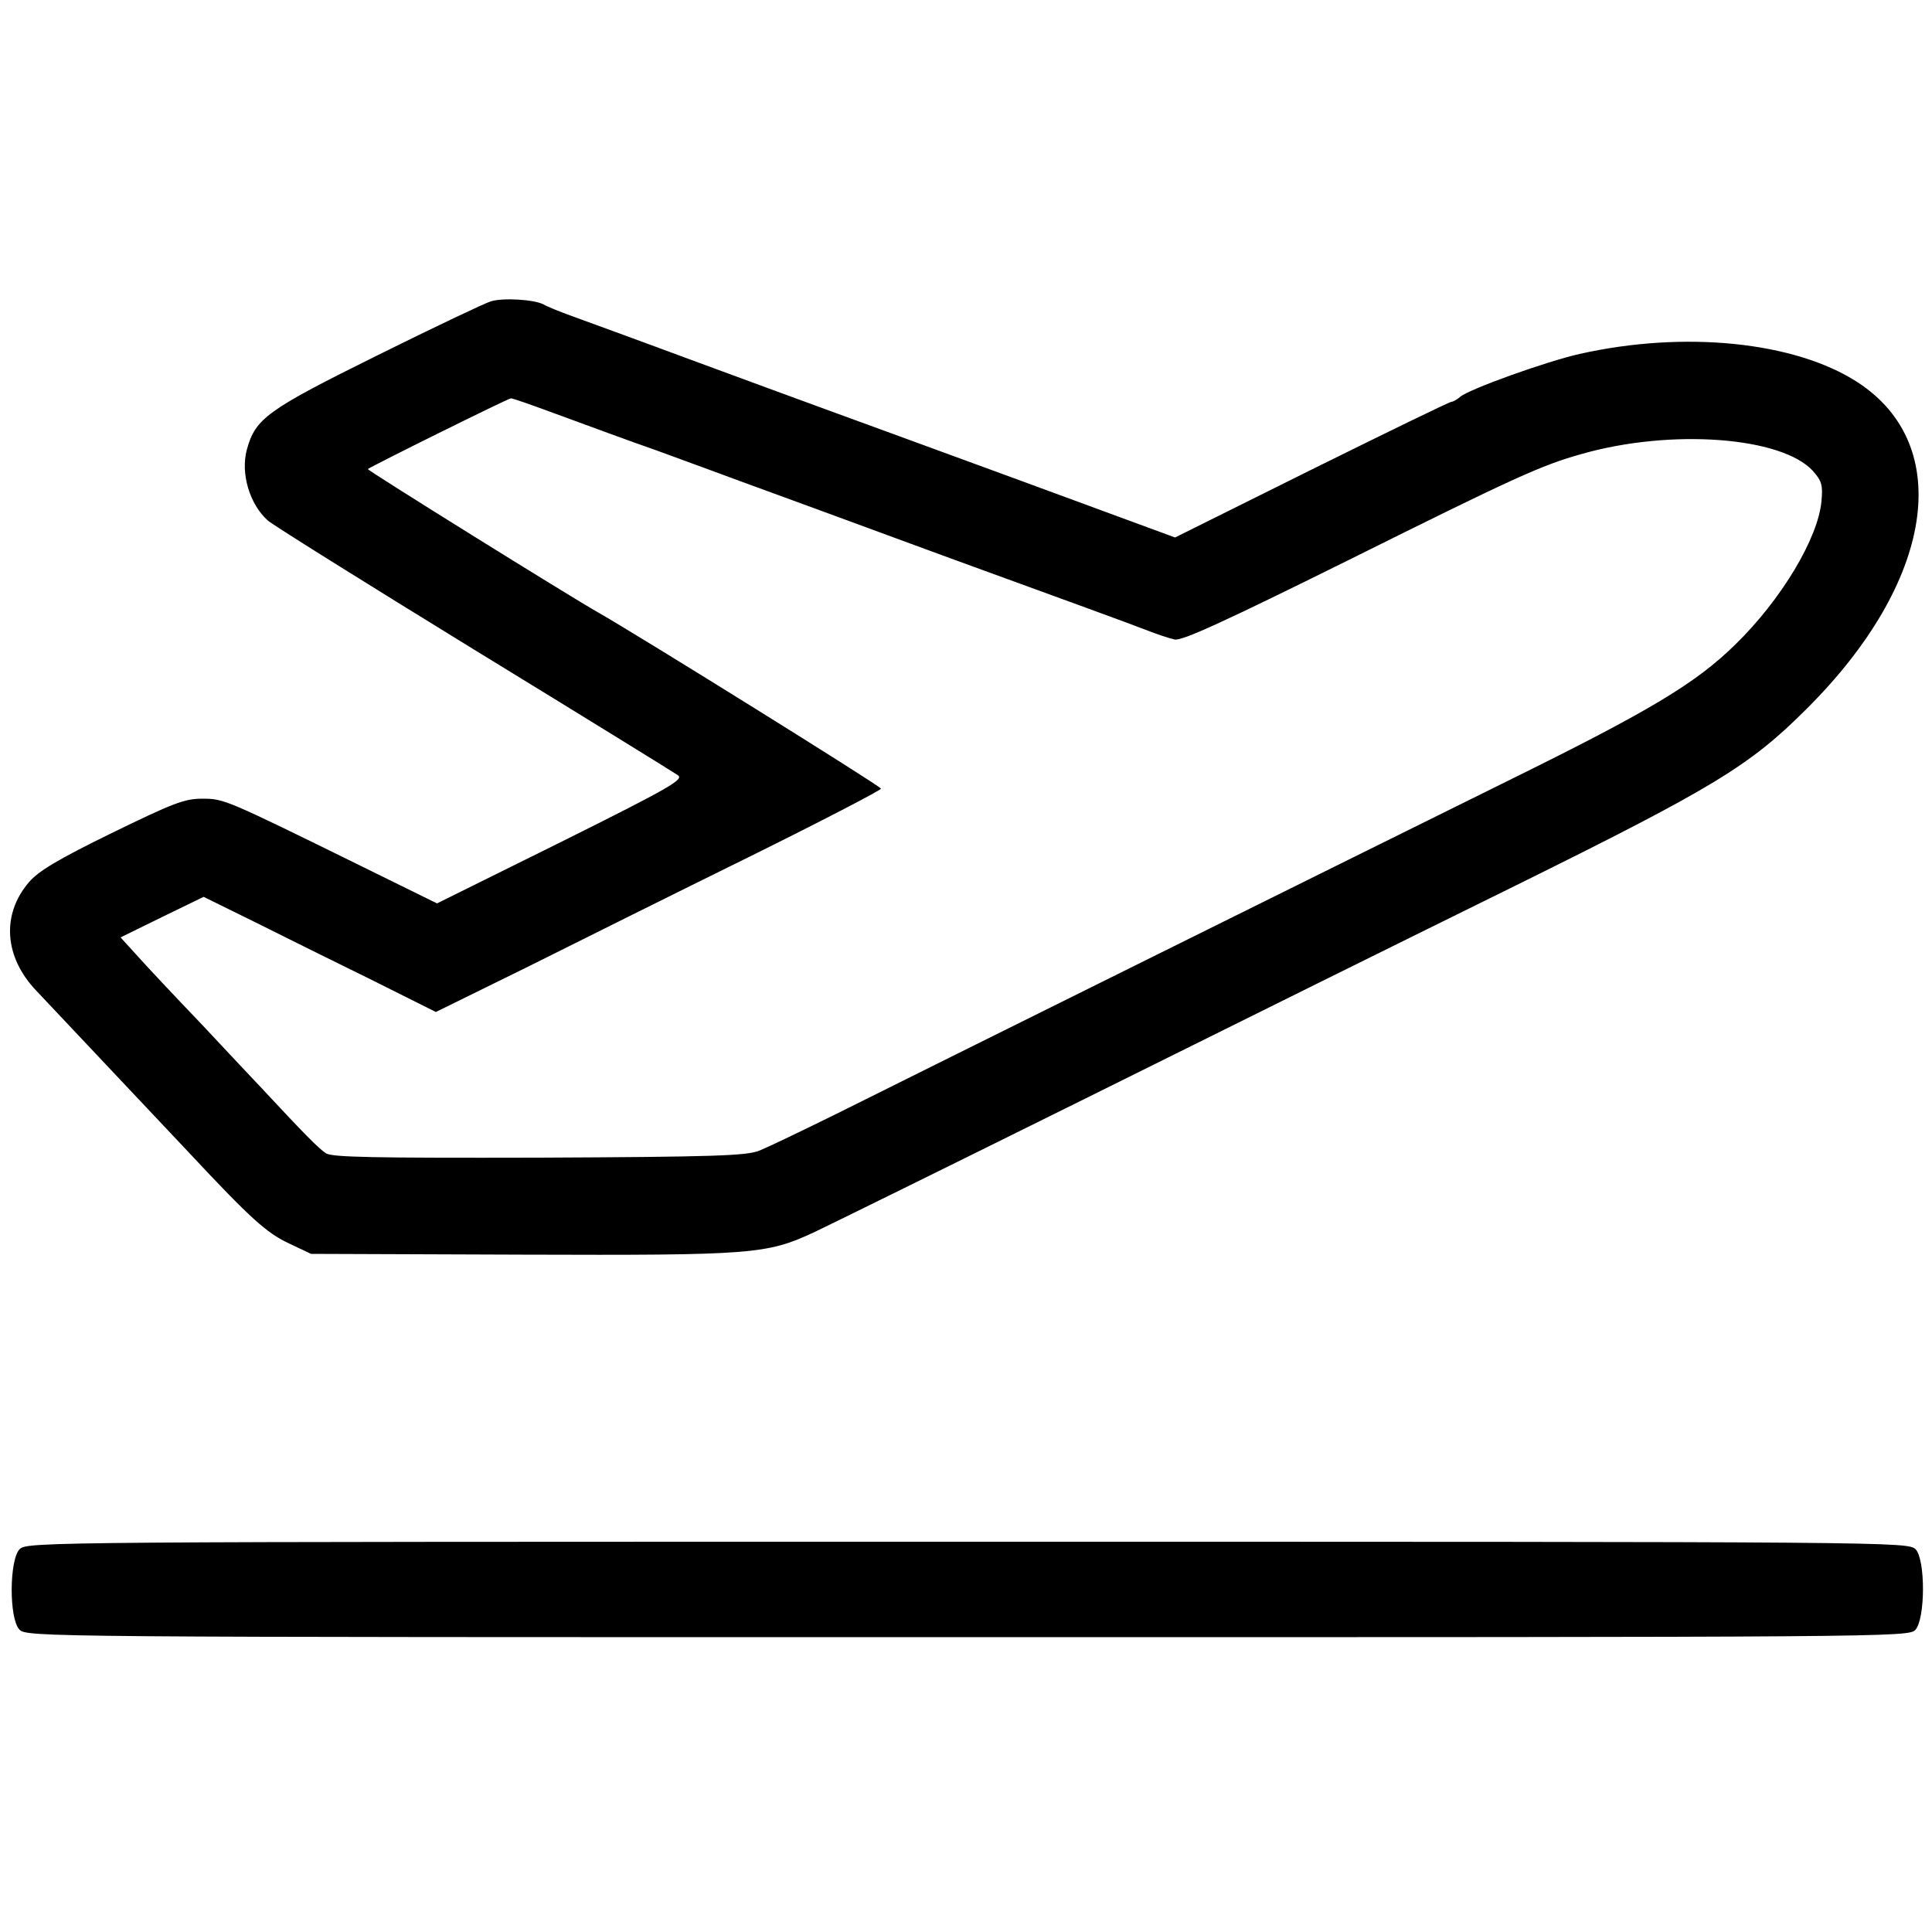
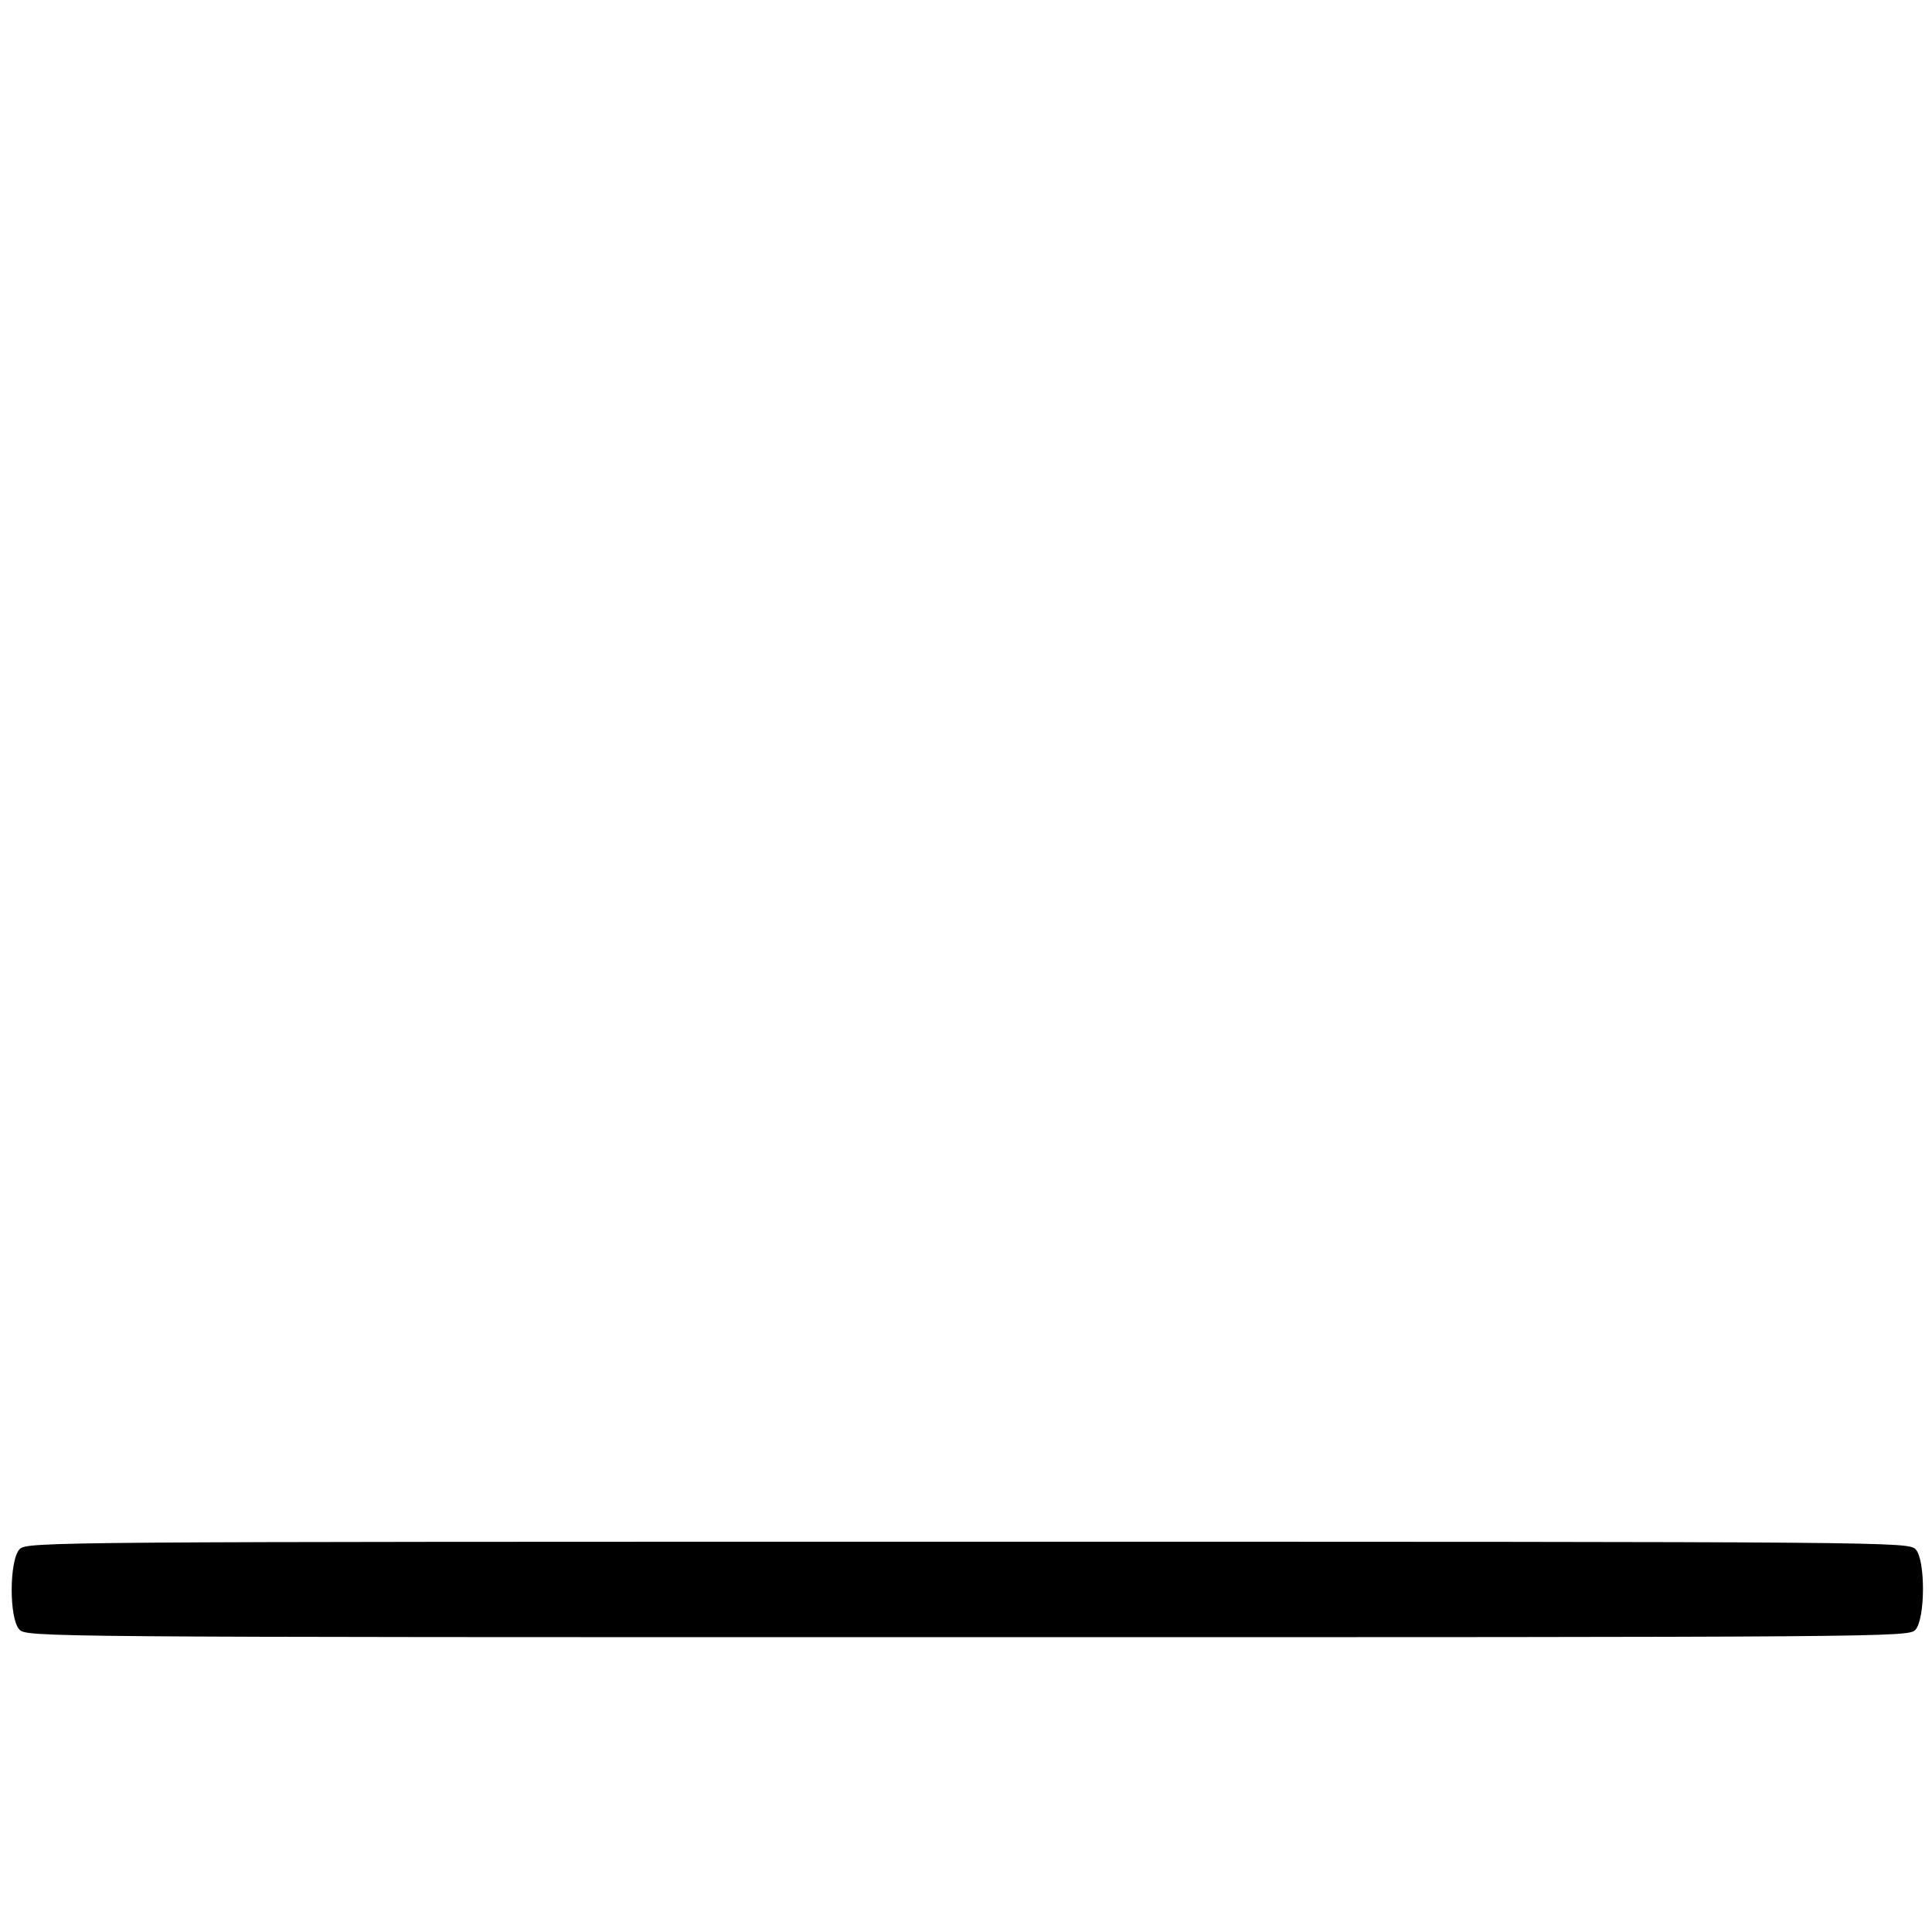
<svg xmlns="http://www.w3.org/2000/svg" version="1.0" width="500pt" height="500pt" viewBox="0 0 500 500" preserveAspectRatio="xMidYMid meet">
  <g transform="translate(0,500) scale(0.1,-0.1)" fill="#000000" stroke="none">
-     <path d="M1270 4220 c-14 -4 -145 -66 -292 -139 -287 -142 -317 -164 -339 -244 -17 -62 7 -142 54 -184 12 -11 252 -161 532 -333 281 -172 519 -319 529 -326 17 -11 -17 -31 -302 -173 l-321 -159 -193 95 c-356 175 -358 176 -415 176 -46 0 -76 -12 -234 -89 -139 -68 -189 -98 -214 -127 -72 -84 -64 -194 19 -281 30 -32 296 -314 396 -420 158 -169 200 -207 258 -234 l57 -27 546 -2 c600 -2 633 1 756 58 34 16 353 173 710 350 356 177 853 423 1103 546 516 255 608 311 755 458 330 328 385 682 132 846 -162 105 -448 134 -719 73 -85 -19 -286 -91 -309 -111 -8 -7 -19 -13 -23 -13 -5 0 -167 -79 -361 -175 l-354 -176 -413 152 c-227 83 -453 166 -503 184 -49 18 -202 74 -340 125 -137 51 -275 101 -305 112 -30 11 -63 24 -73 30 -24 13 -106 18 -137 8z m182 -296 c68 -25 179 -66 248 -90 69 -25 166 -61 215 -79 50 -18 295 -108 545 -200 250 -91 478 -174 505 -185 28 -11 61 -22 75 -25 19 -4 126 45 449 205 430 214 500 246 604 275 231 66 518 45 599 -44 22 -25 26 -36 22 -77 -8 -96 -104 -256 -223 -372 -103 -101 -222 -172 -585 -351 -419 -207 -1512 -749 -1736 -861 -91 -45 -183 -89 -205 -98 -34 -13 -115 -16 -570 -18 -427 -1 -534 1 -551 11 -19 12 -59 53 -167 169 -16 17 -86 91 -155 165 -70 73 -146 154 -169 180 l-41 45 108 53 107 52 134 -66 c74 -37 209 -104 301 -149 l166 -83 234 115 c128 64 387 193 576 286 188 93 342 173 342 177 0 6 -630 398 -732 456 -71 40 -598 368 -596 371 6 6 363 183 370 183 4 1 62 -20 130 -45z" />
    <path d="M51 991 c-27 -27 -28 -179 -1 -208 18 -20 49 -20 2454 -20 2387 0 2436 0 2453 19 26 29 26 181 1 208 -19 20 -42 20 -2453 20 -2373 0 -2435 0 -2454 -19z" />
  </g>
</svg>